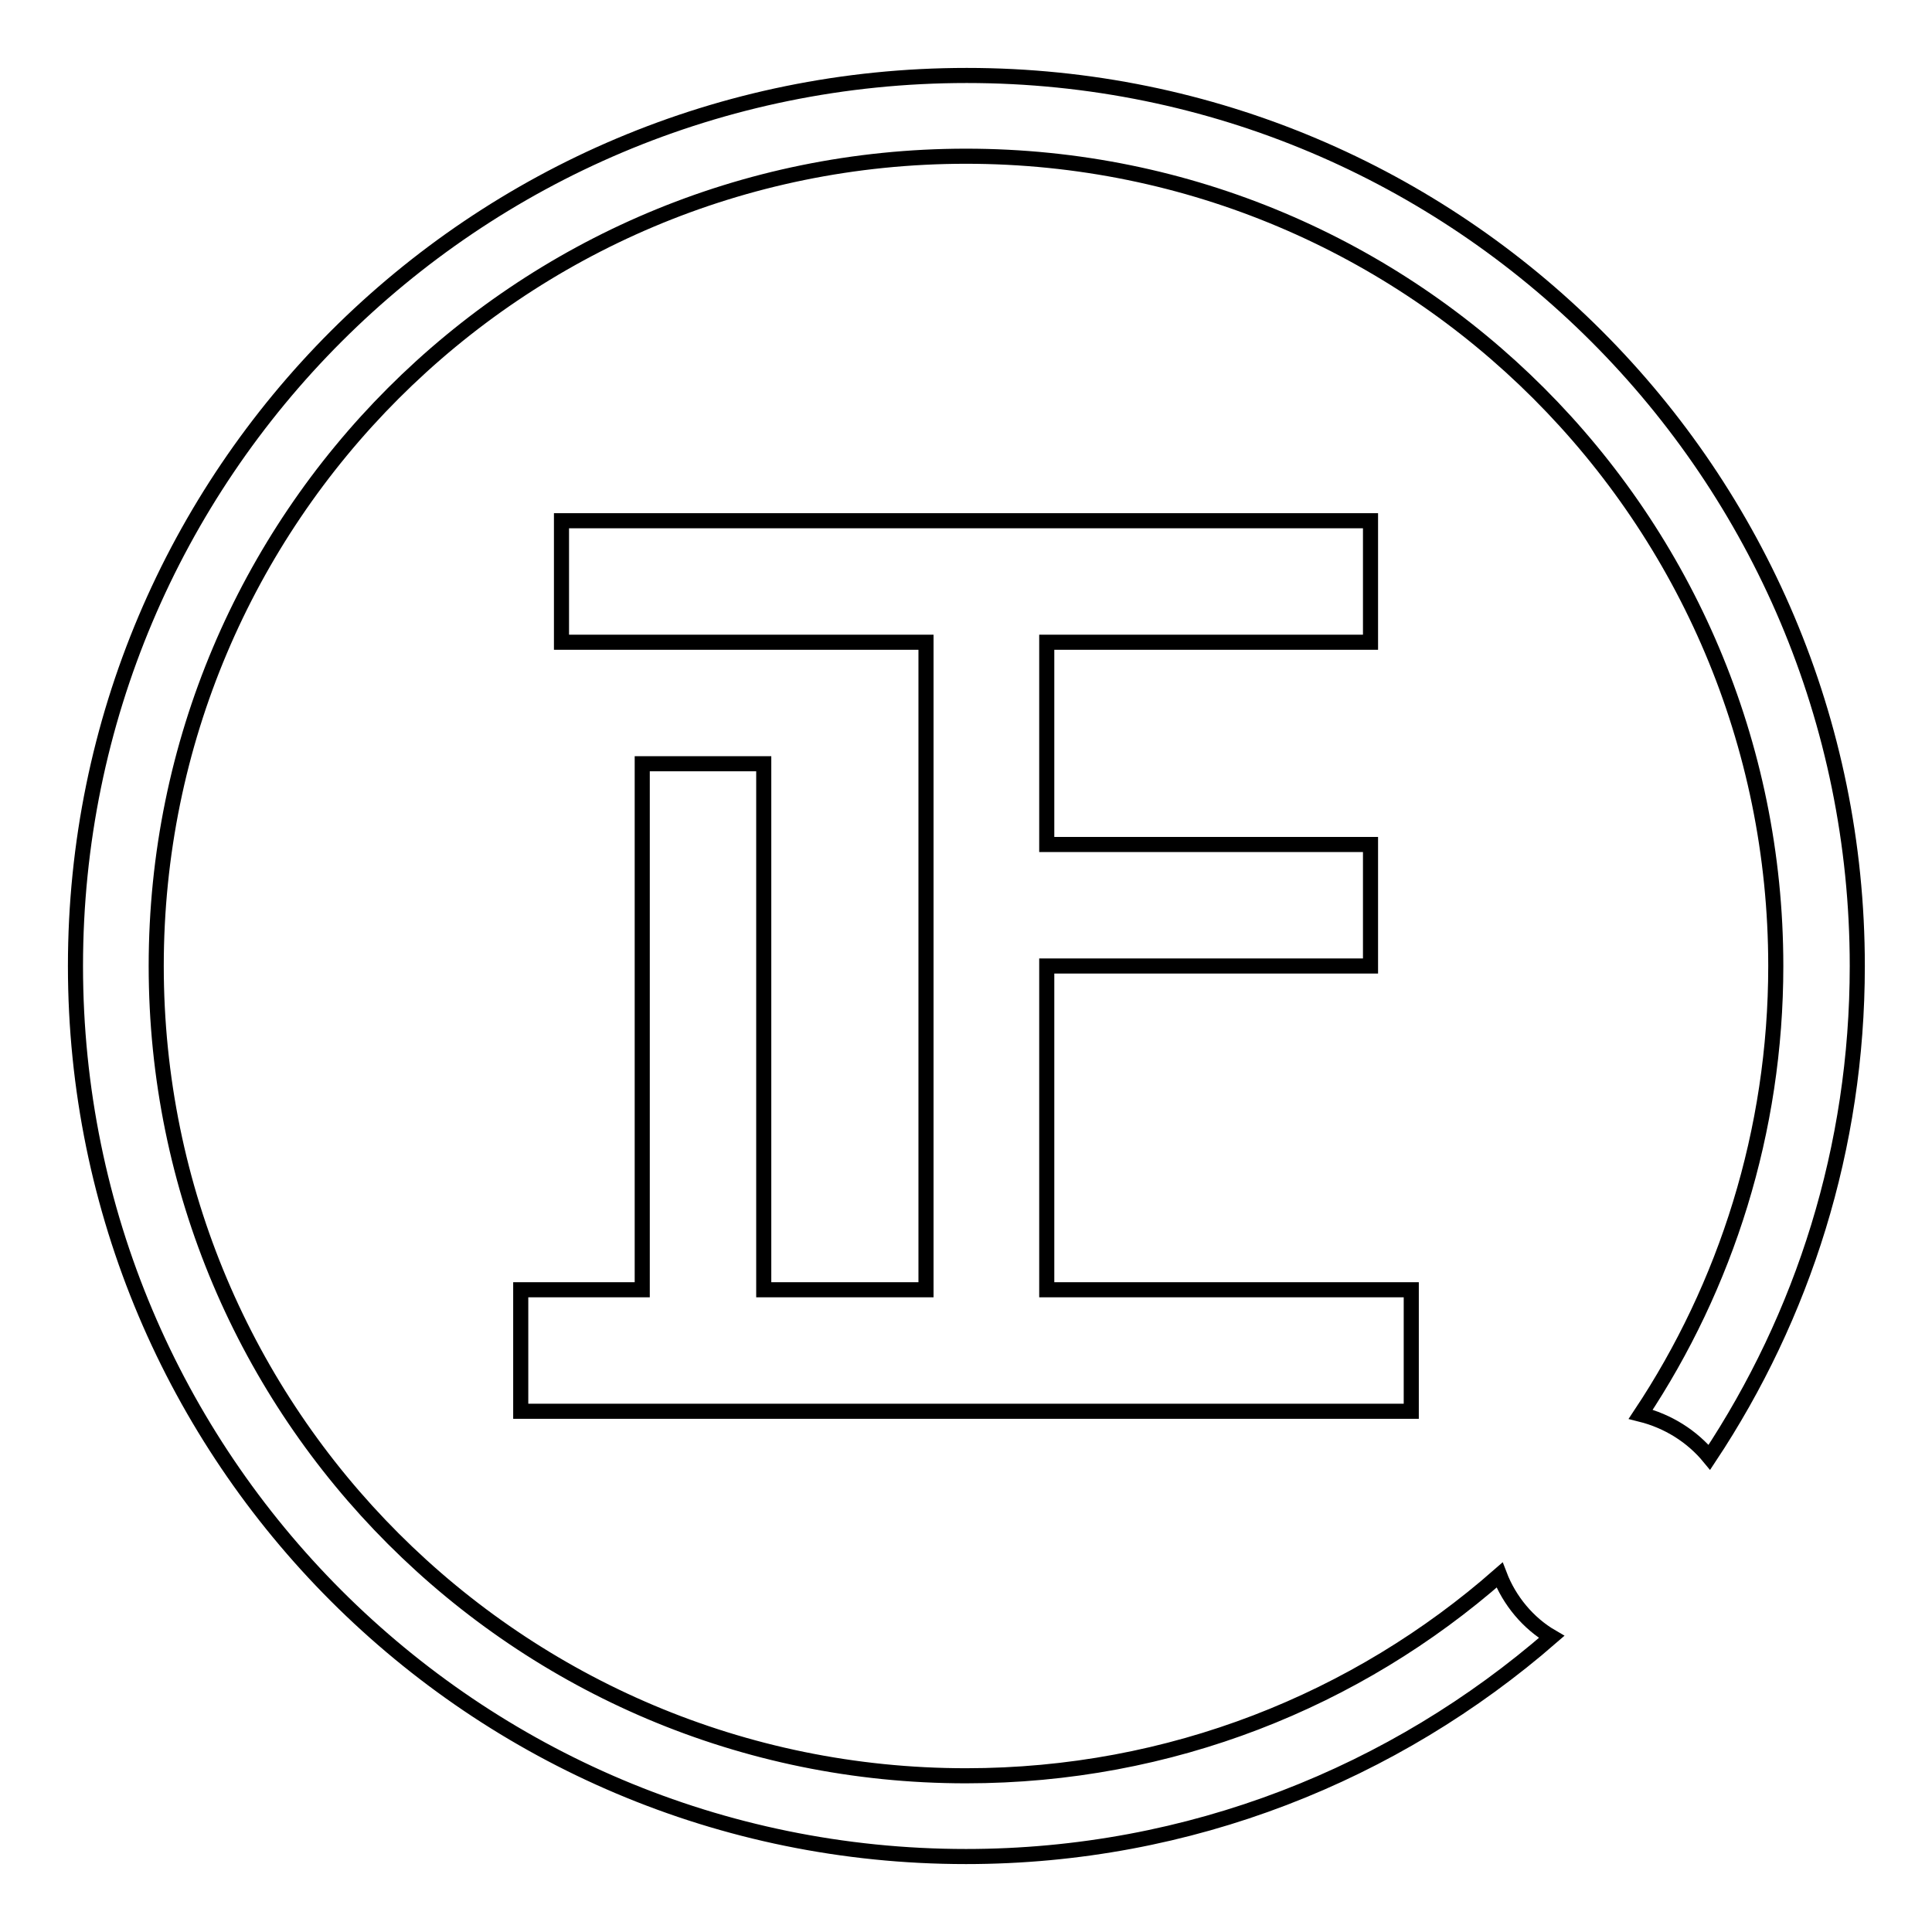
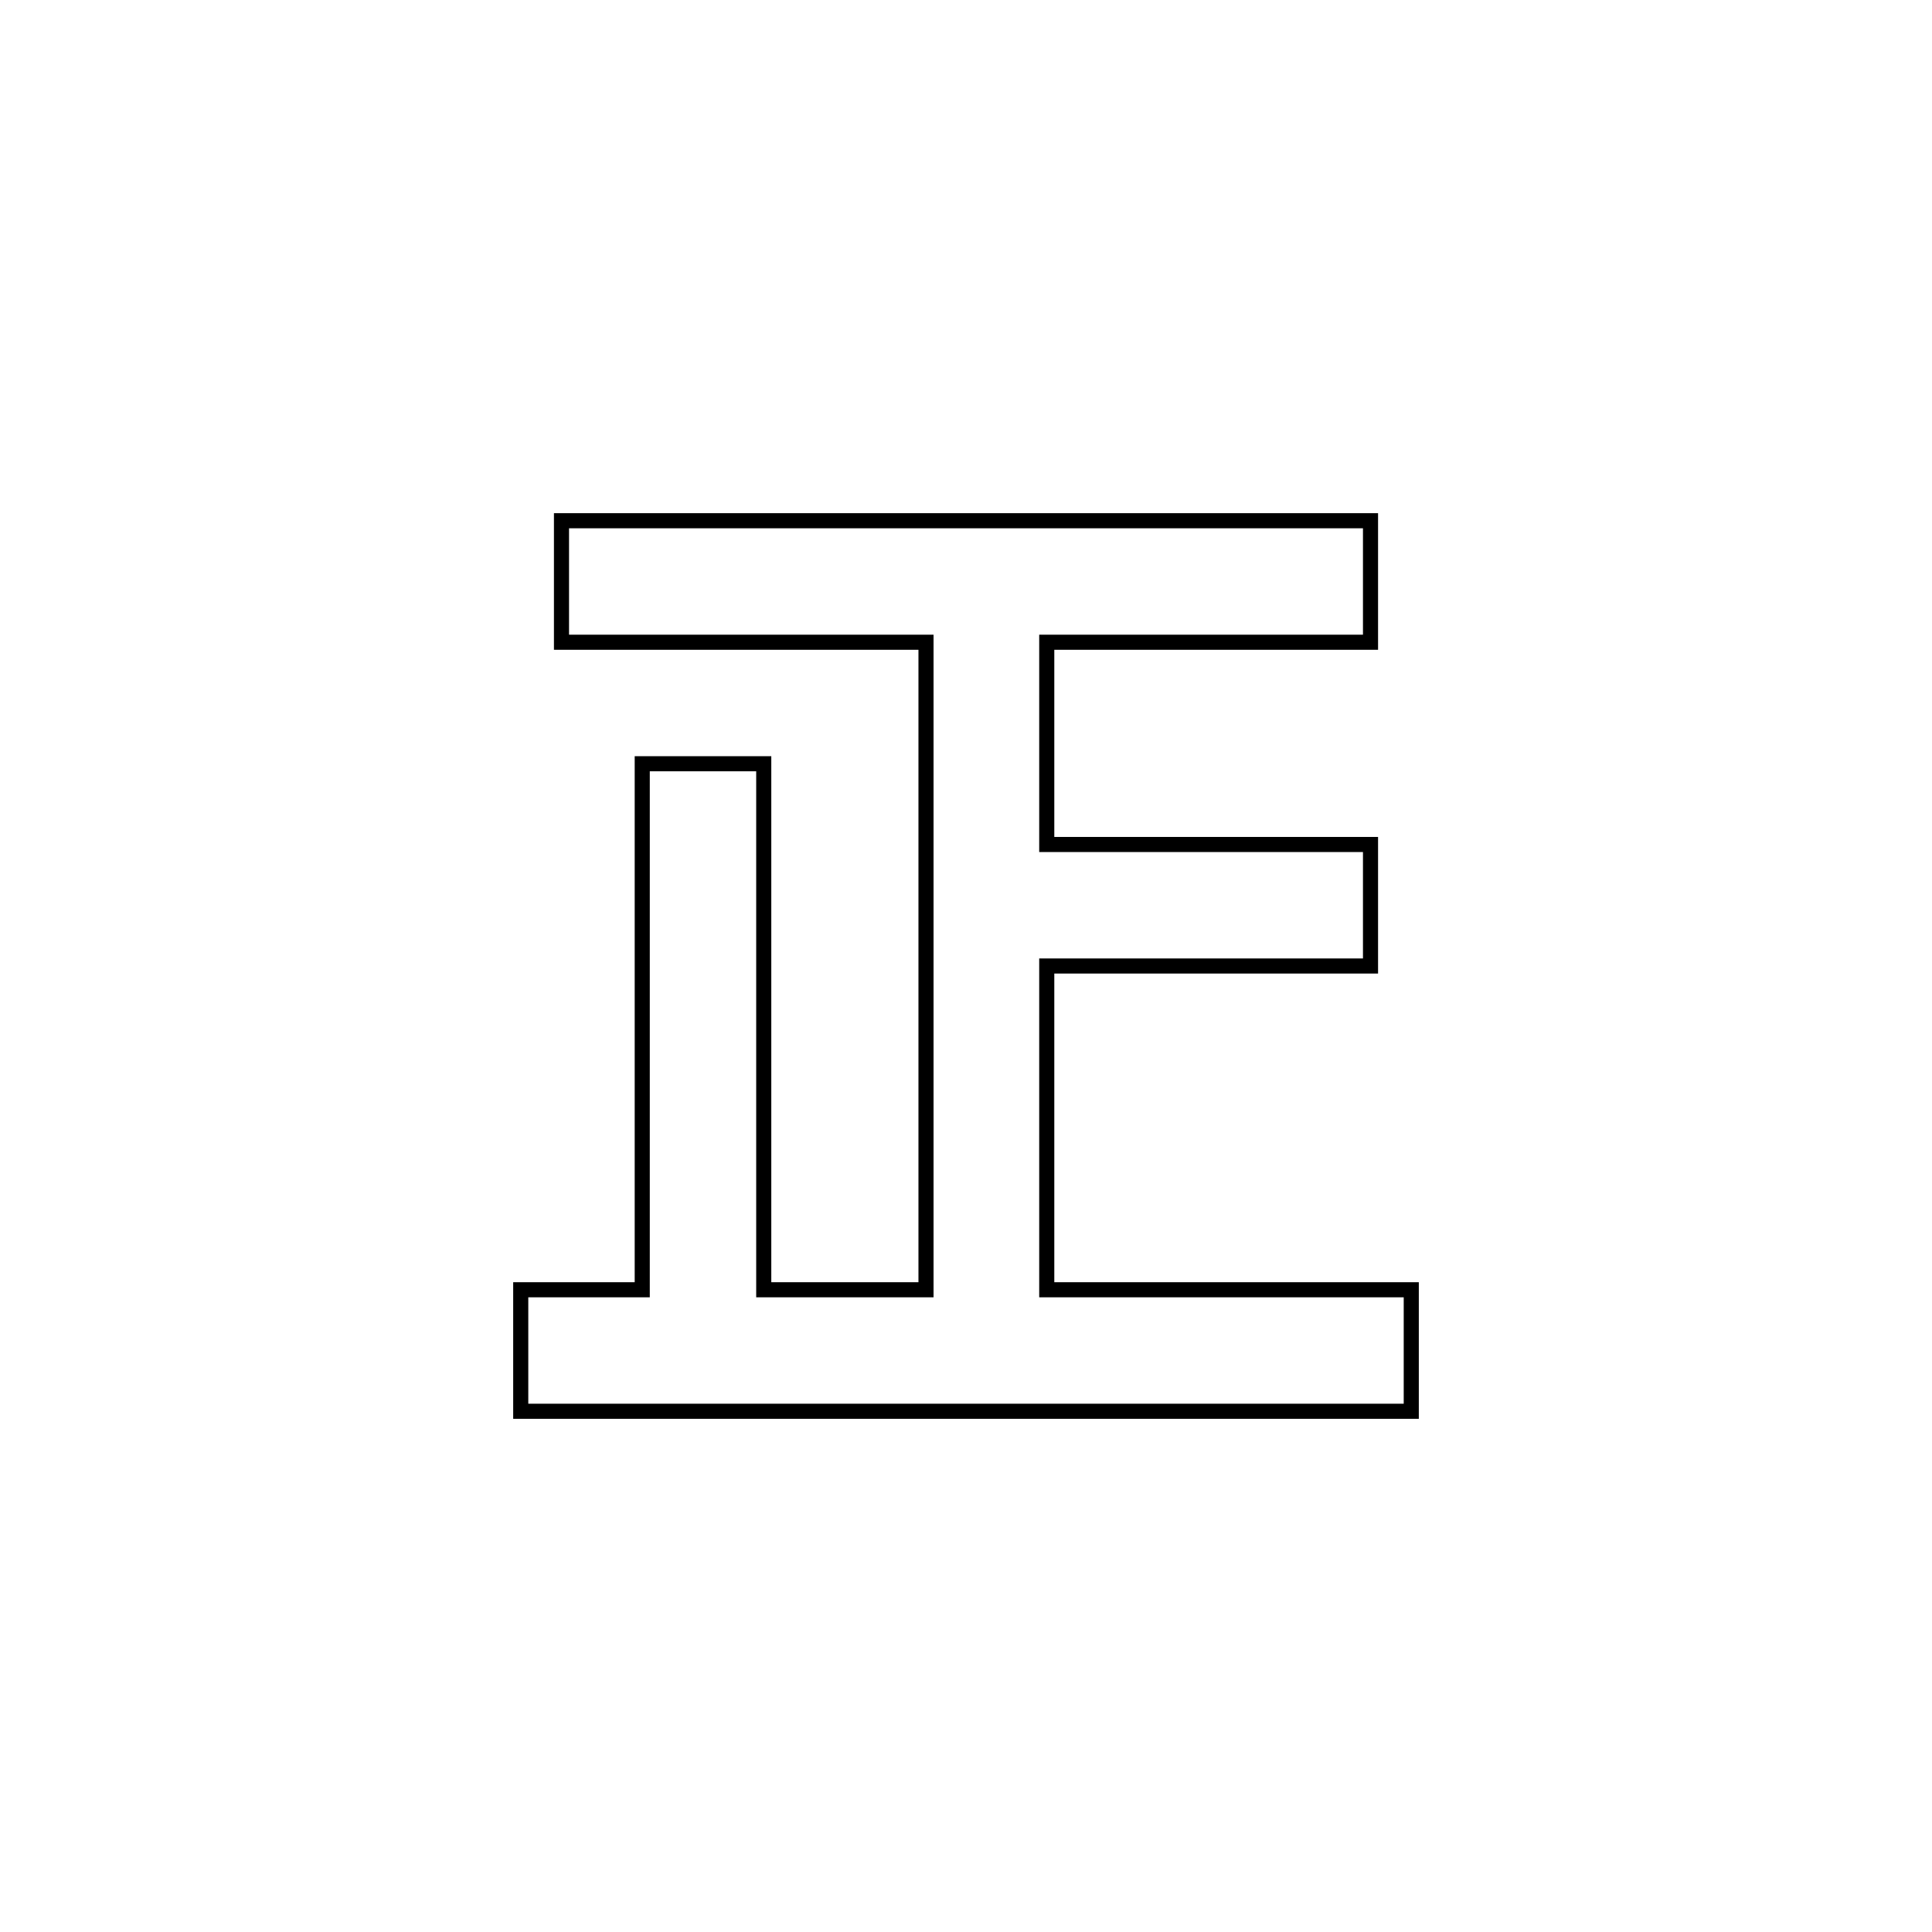
<svg xmlns="http://www.w3.org/2000/svg" version="1.1" x="0px" y="0px" viewBox="0 0 256 256" enable-background="new 0 0 256 256" xml:space="preserve">
  <g>
    <g>
-       <path stroke-width="2" fill-opacity="0" stroke="#000000" d="M10,128c0,65.2,52.8,118,118,118c29.7,0,56.8-11,77.6-29.1c-3.1-1.8-5.6-4.8-6.9-8.2c-18.9,16.6-43.6,26.6-70.7,26.6c-59.3,0-107.3-48-107.3-107.3c0-59.3,48-107.3,107.3-107.3c59.3,0,107.3,48,107.3,107.3c0,21.9-6.6,42.4-17.9,59.4c3.6,0.9,6.8,2.9,9.1,5.7c12.4-18.7,19.6-41,19.6-65.1c0-65.2-52.8-118-118-118C62.8,10,10,62.8,10,128z" />
      <path stroke-width="2" fill-opacity="0" stroke="#000000" d="M74.4,69v16.1h48.3v85.8h-21.5v-69.7H85.1v69.7H69V187h53.6h16.1H187v-16.1h-48.3V128h42.9v-16.1h-42.9V85.1h42.9V69H74.4z" />
    </g>
  </g>
</svg>